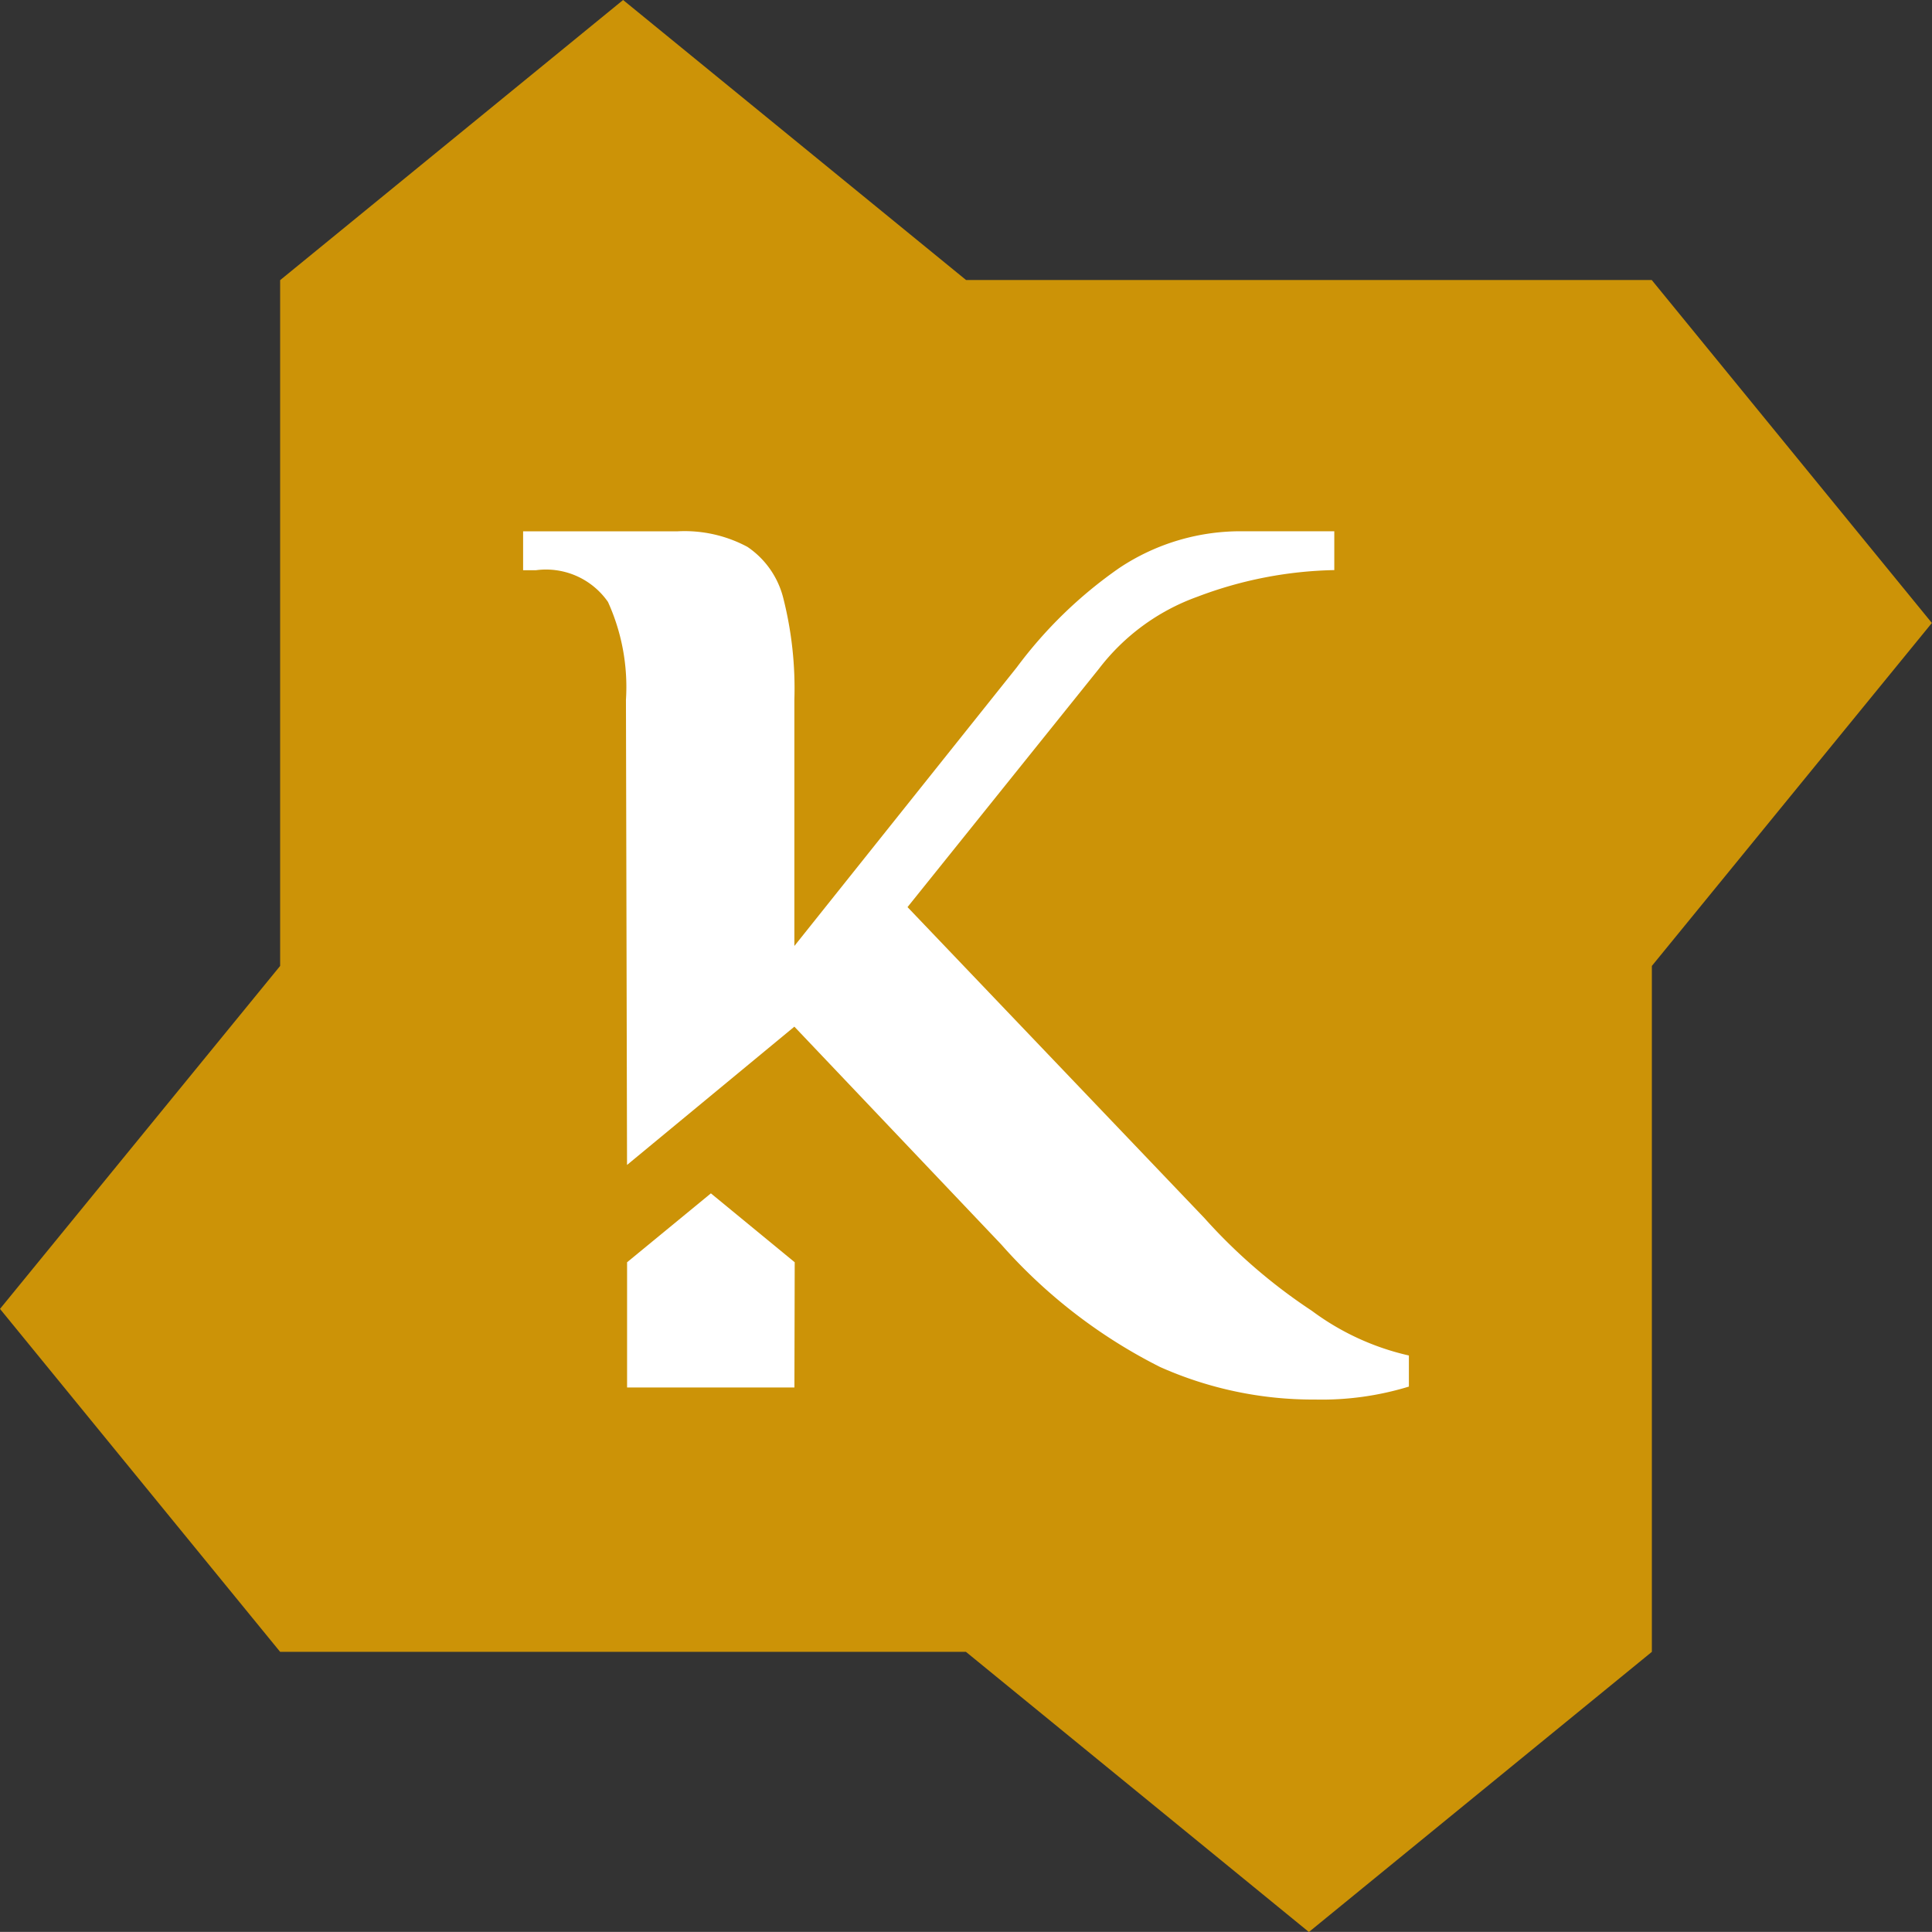
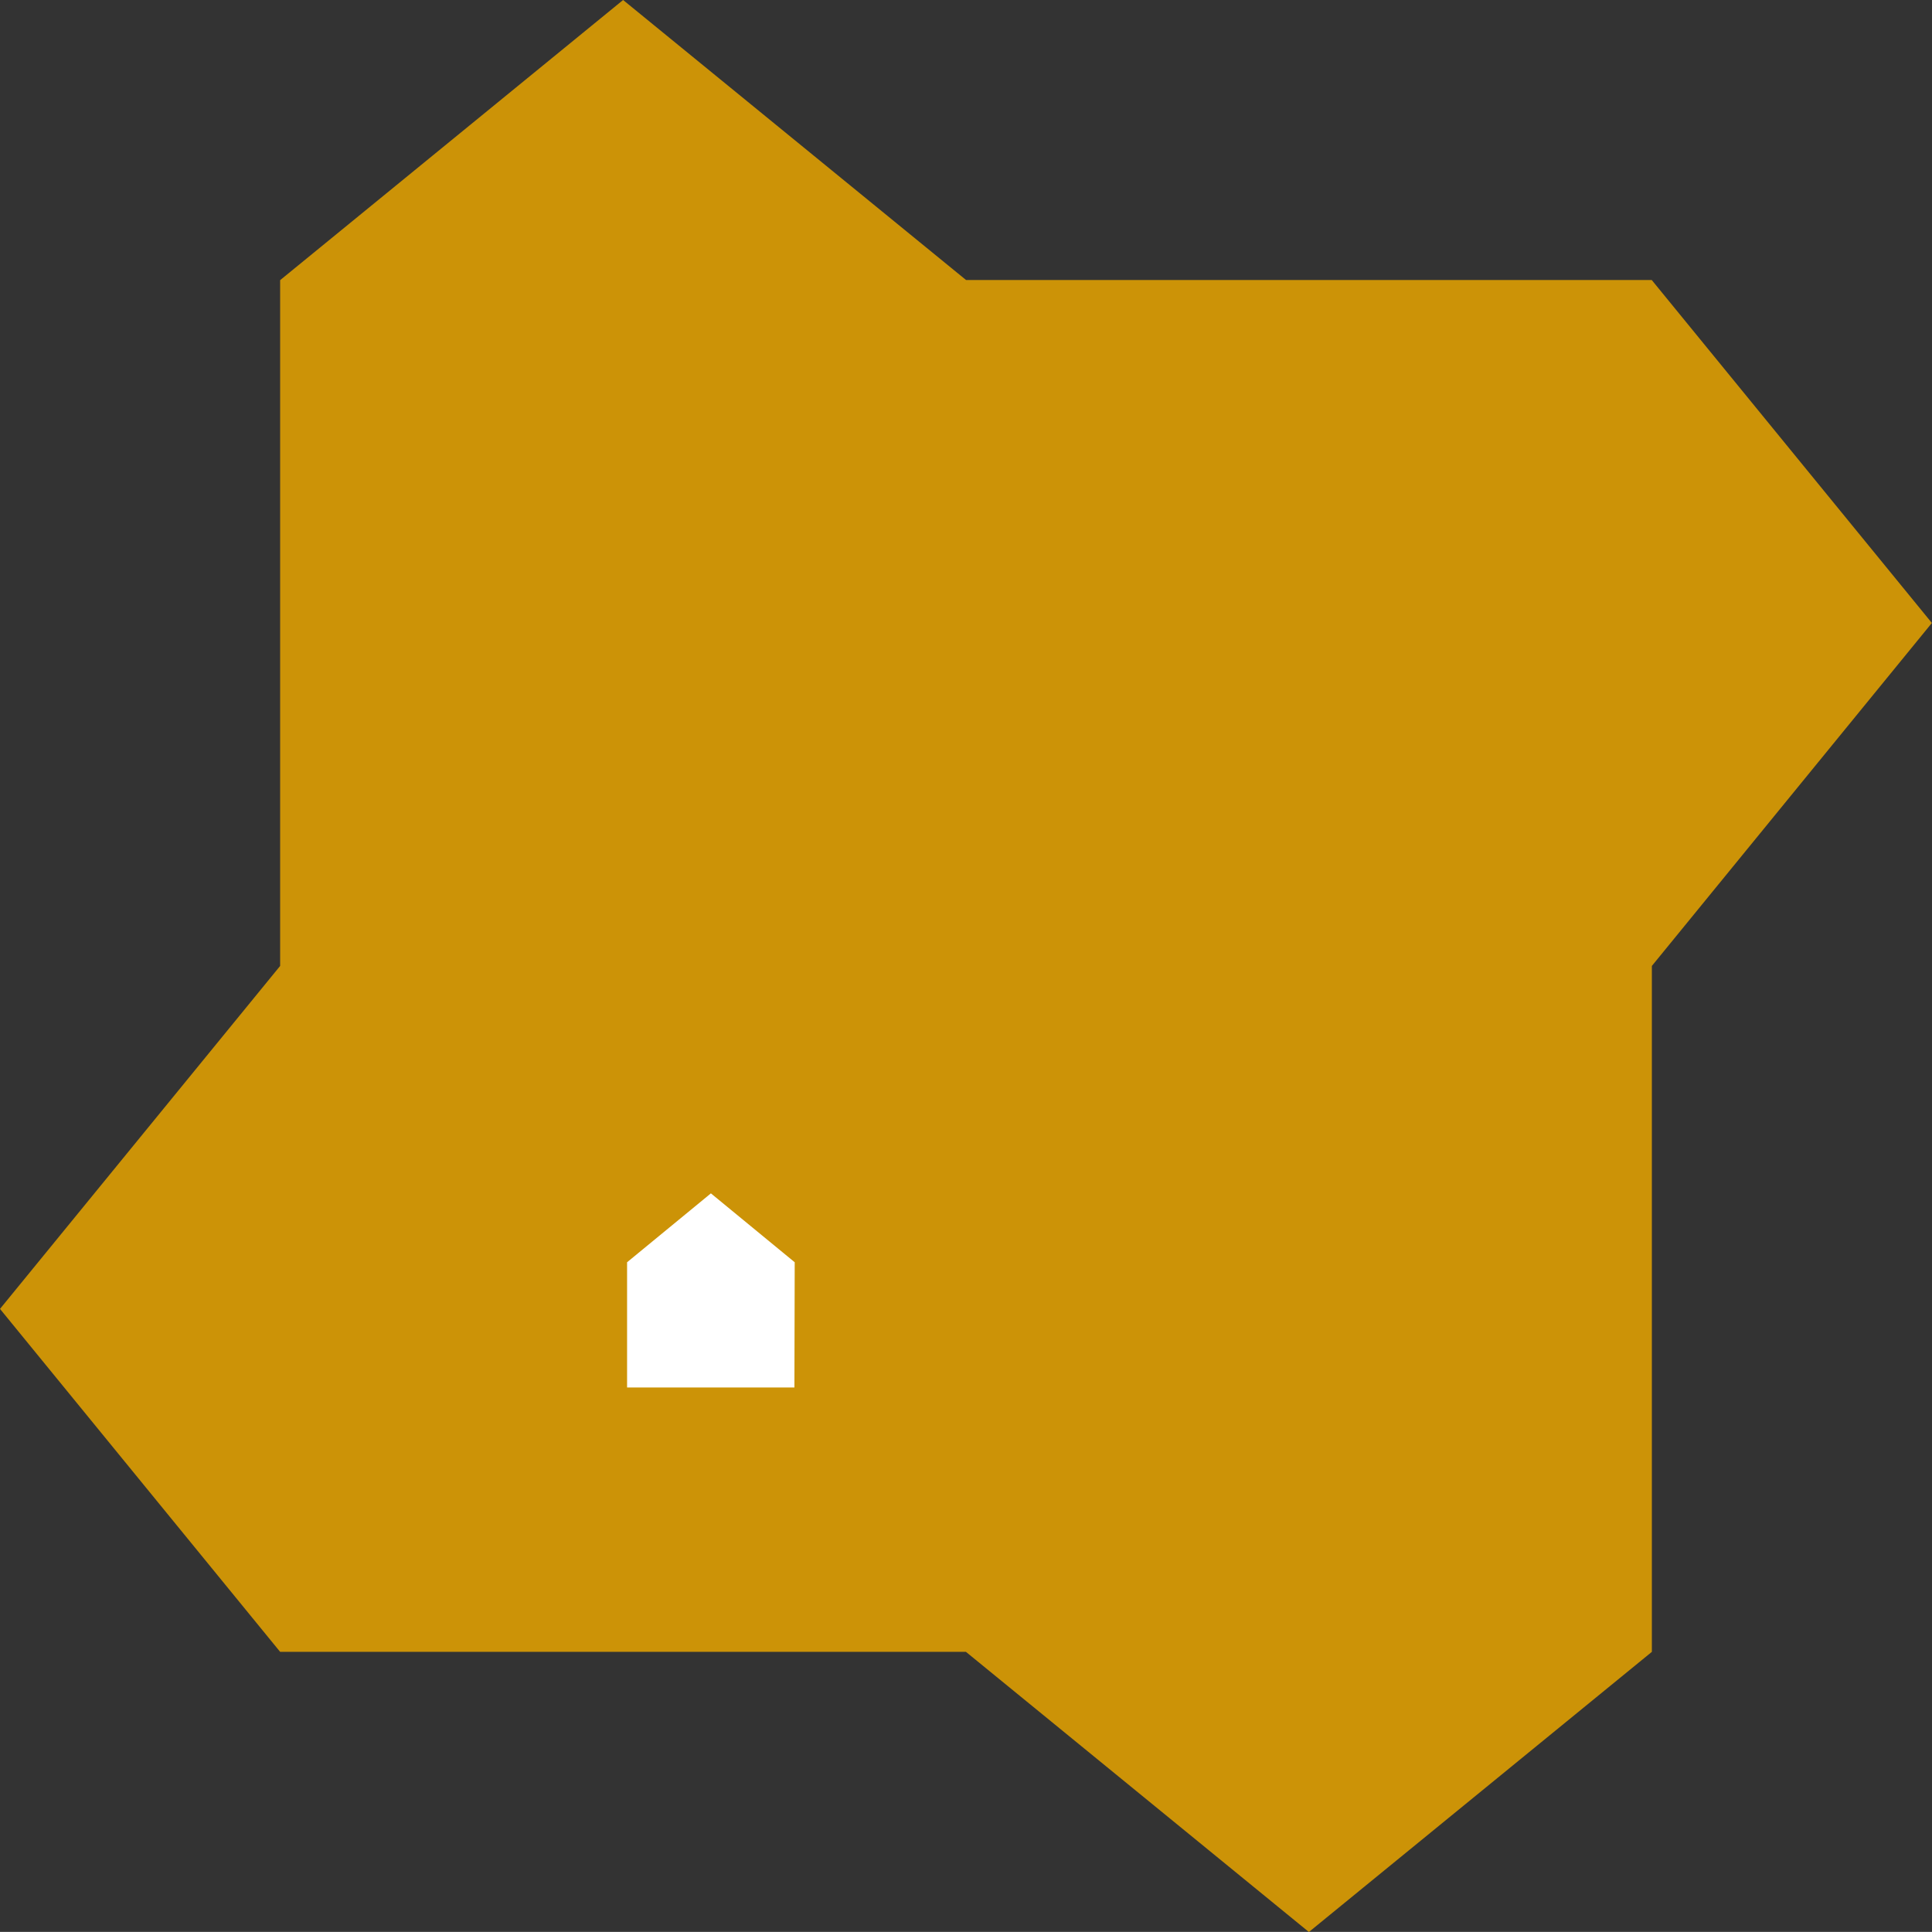
<svg xmlns="http://www.w3.org/2000/svg" width="46.103" height="46.1" viewBox="0 0 46.103 46.1">
  <rect x="0" y="0" width="46.103" height="46.1" fill="#333333" stroke="none" />
  <g id="Group_12" data-name="Group 12" transform="translate(0)">
    <path id="Path_36" data-name="Path 36" d="M341.8,14.866l-6.685-8.184H318.753v0L310.569,0l-8.184,6.685V23.05h0L295.7,31.234l6.685,8.184H318.75v0l8.184,6.685,8.184-6.685V23.05h0Z" transform="translate(-295.7)" fill="#cc9307" />
    <g id="Group_11" data-name="Group 11" transform="translate(12.484 12.691)">
-       <path id="Path_37" data-name="Path 37" d="M340.326,49.844a12.6,12.6,0,0,1-3.789-2.922l-4.939-5.2h0l-3.993,3.3-.026-11.1a4.9,4.9,0,0,0-.429-2.335,1.8,1.8,0,0,0-1.718-.757h-.307v-.928h3.681a3.17,3.17,0,0,1,1.672.371,2.088,2.088,0,0,1,.859,1.237,8.755,8.755,0,0,1,.261,2.412v5.875l5.307-6.649a10.524,10.524,0,0,1,2.439-2.366,5.213,5.213,0,0,1,2.991-.881h2.147v.926a9.691,9.691,0,0,0-3.267.636,5.147,5.147,0,0,0-2.347,1.716l-4.57,5.69,7.086,7.422a13.155,13.155,0,0,0,2.562,2.211,6.153,6.153,0,0,0,2.316,1.067v.742a7.1,7.1,0,0,1-2.239.309A8.958,8.958,0,0,1,340.326,49.844Z" transform="translate(-325.126 -29.914)" fill="#fff" />
      <path id="Path_38" data-name="Path 38" d="M334.964,71.757h-3.993V68.769l2-1.644,2,1.644Z" transform="translate(-328.491 -51.339)" fill="#fff" />
    </g>
  </g>
</svg>